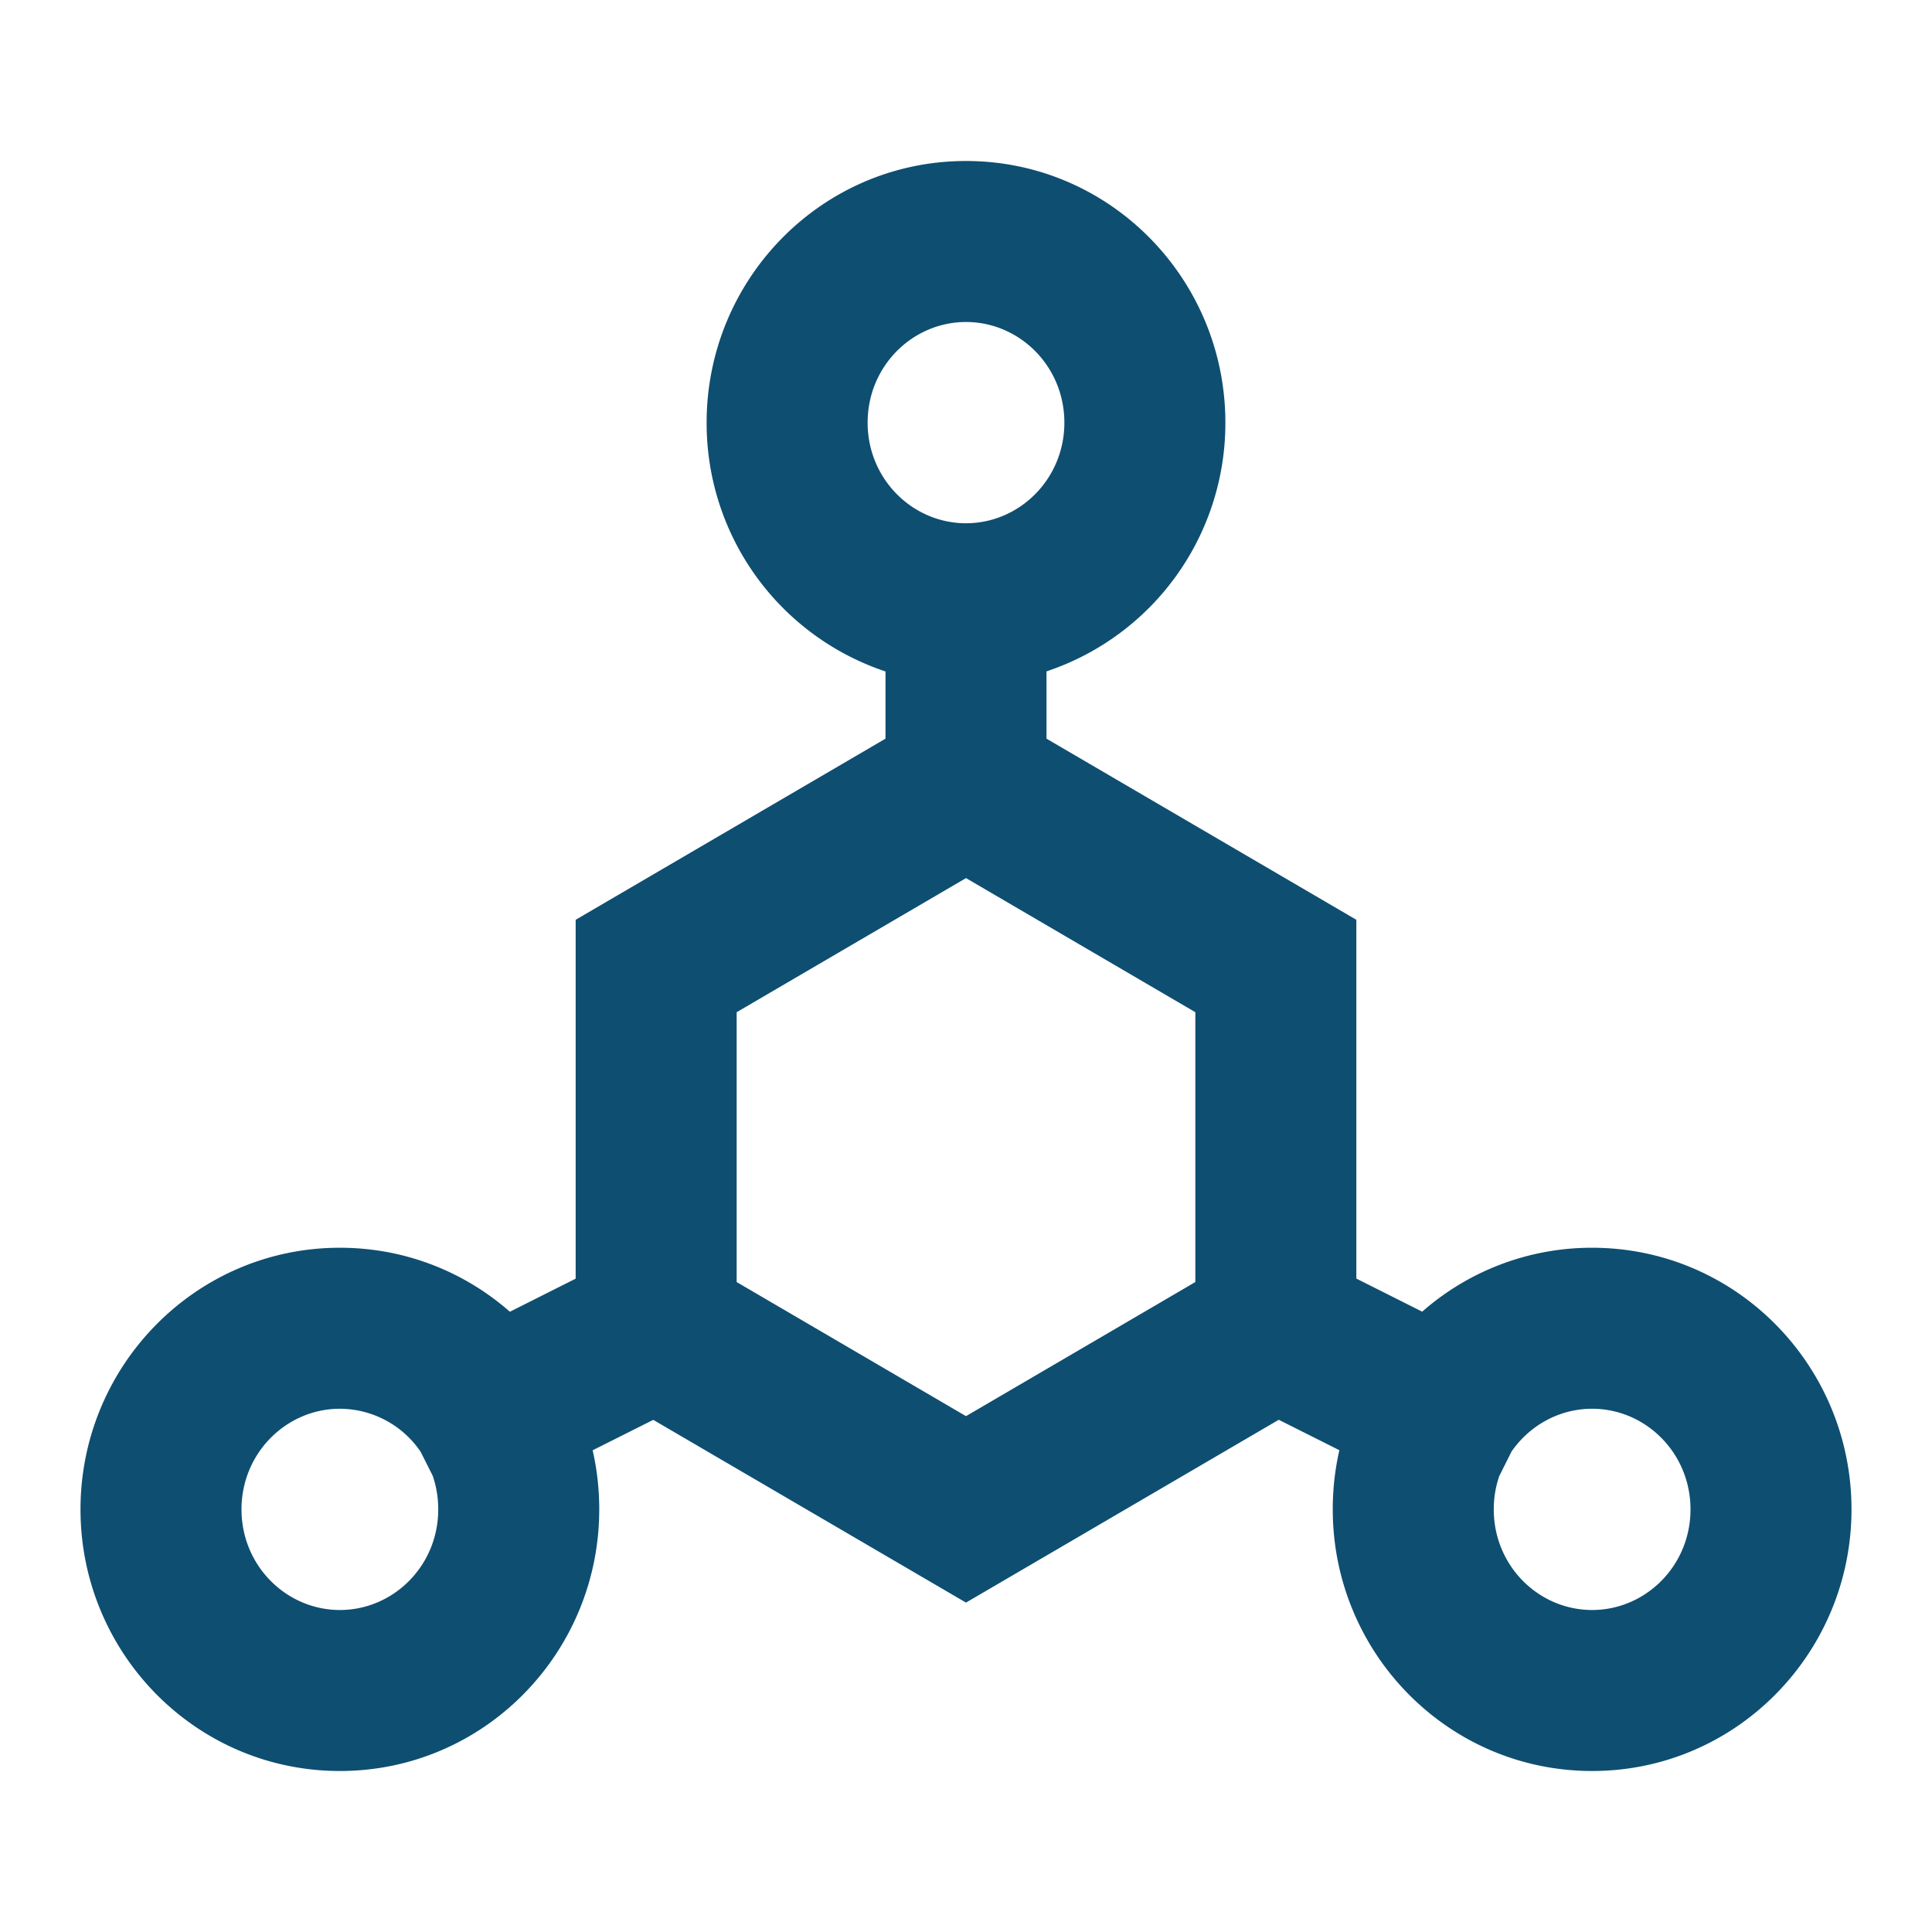
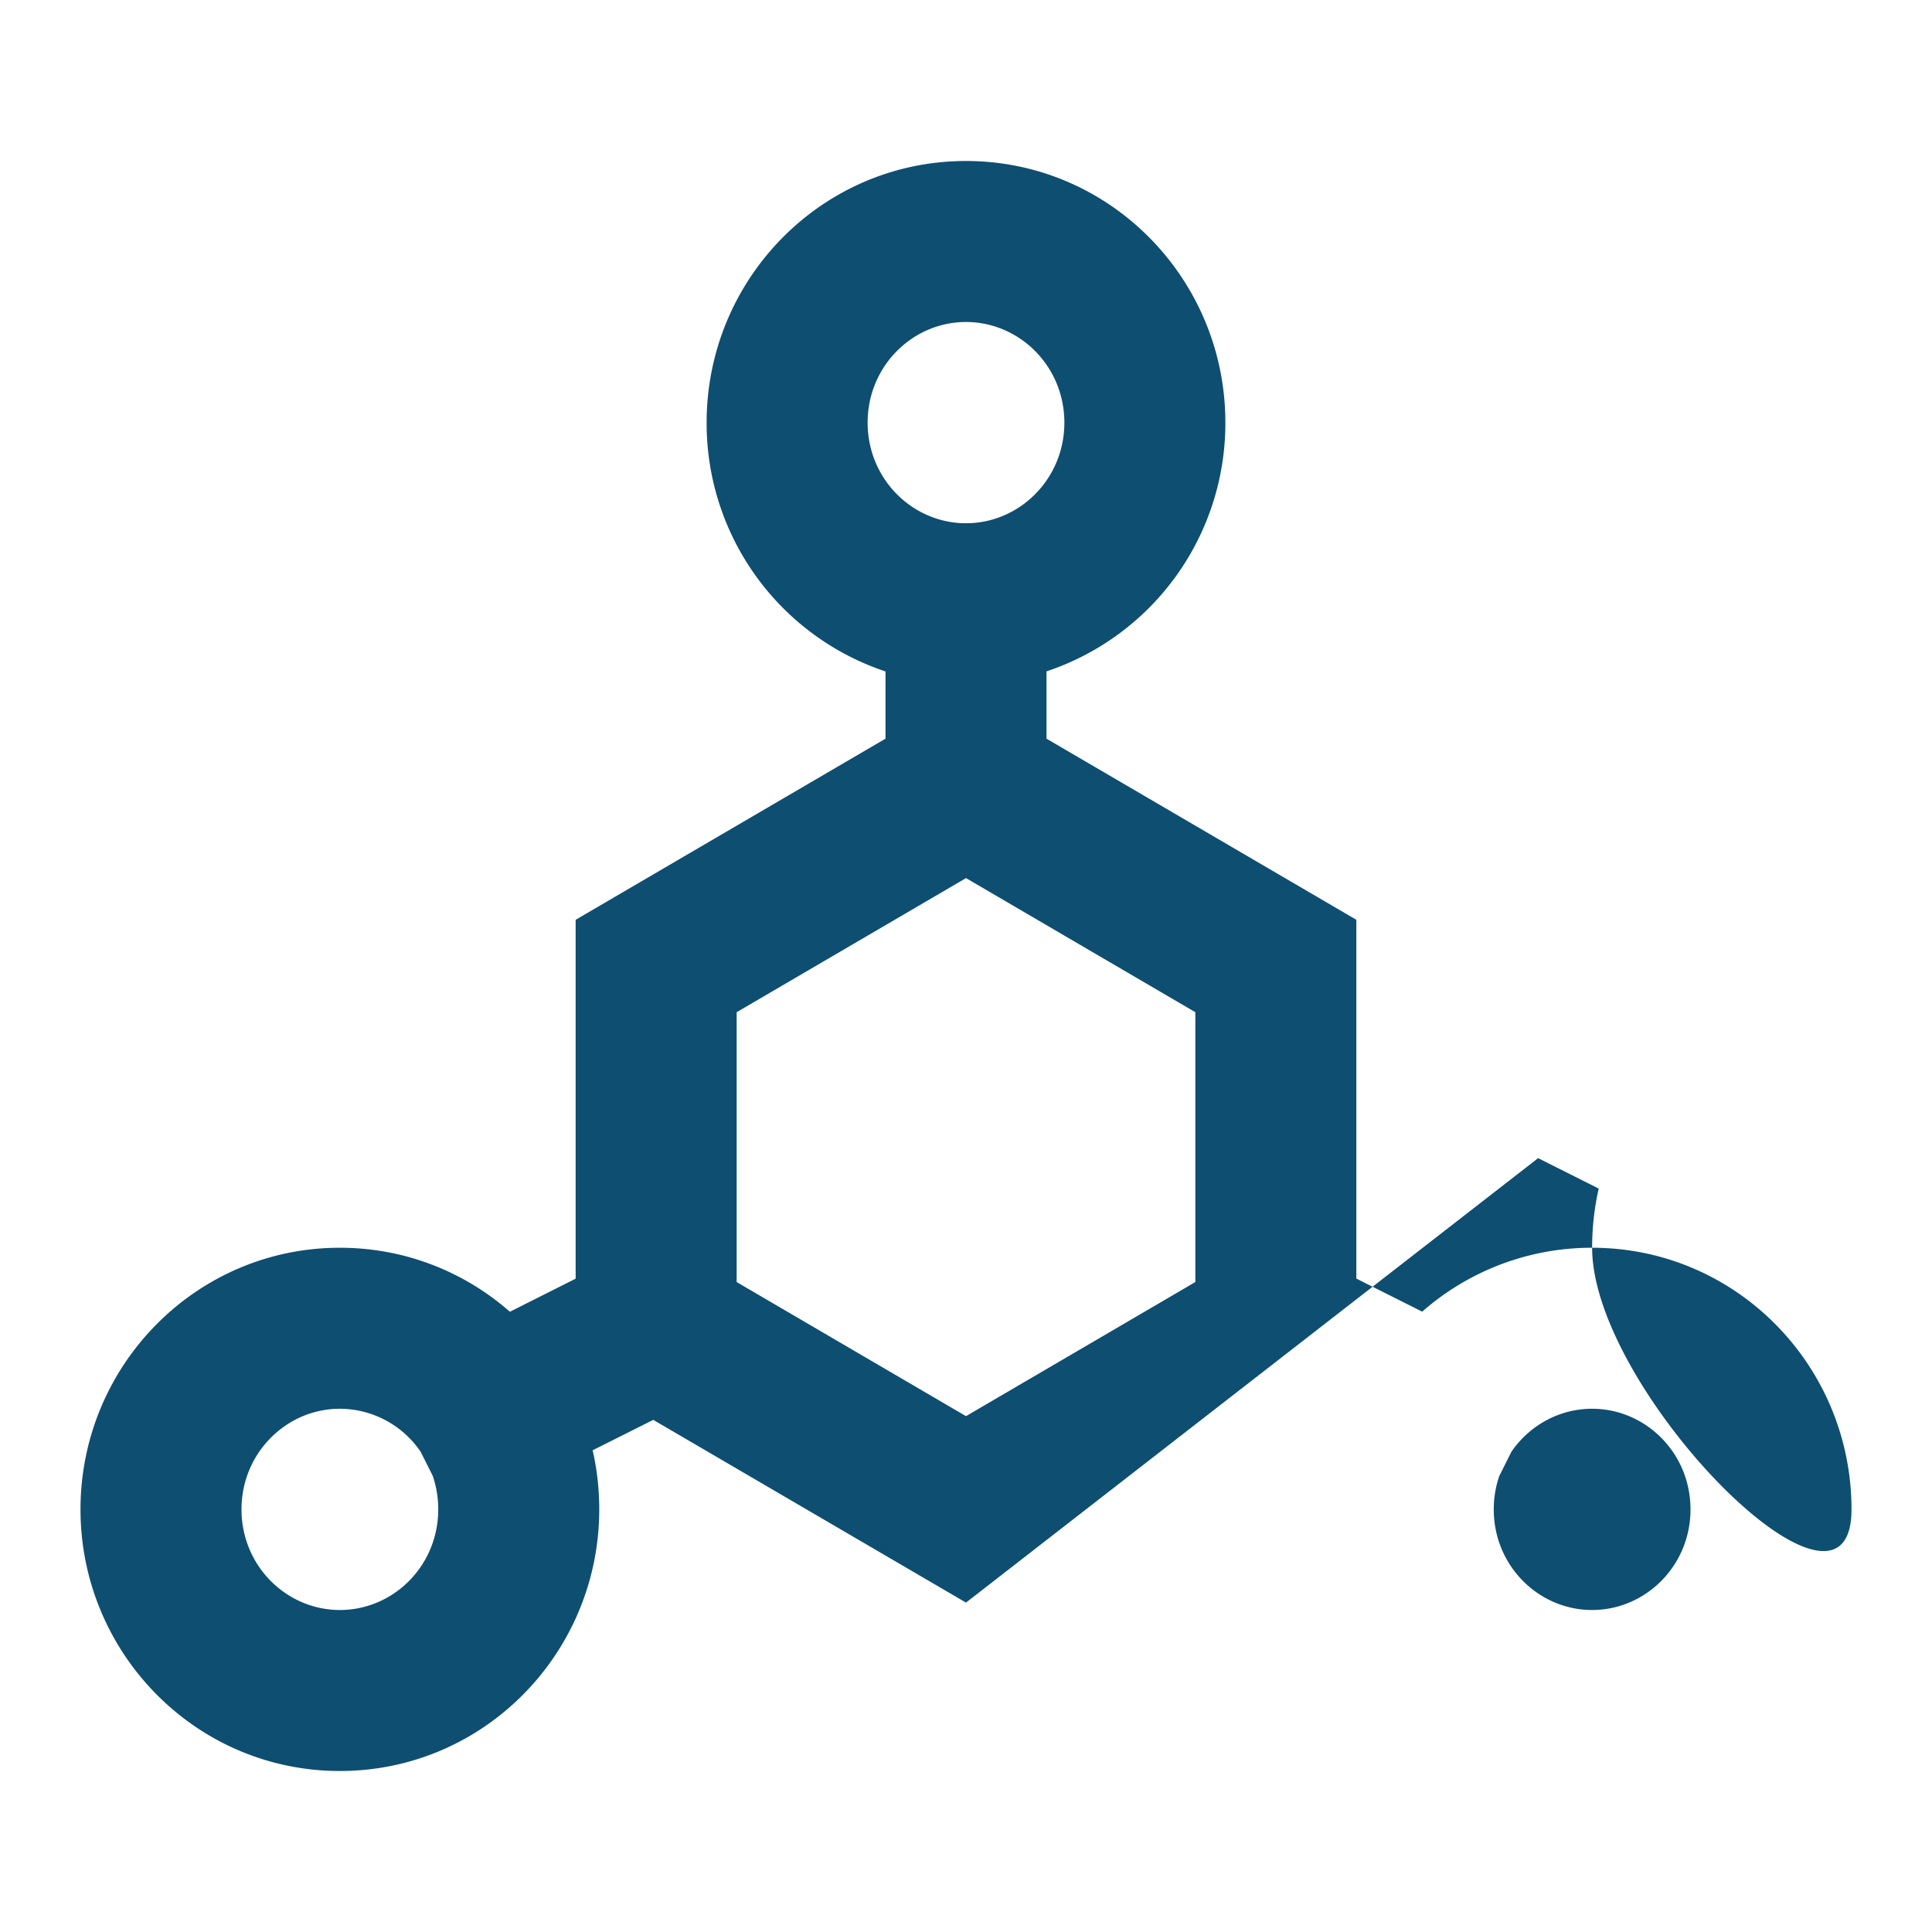
<svg xmlns="http://www.w3.org/2000/svg" width="24" height="24" fill="none">
-   <path fill="#0E4E71" d="M12 4c-.663 0-1.222.548-1.222 1.25S11.337 6.5 12 6.5c.663 0 1.222-.548 1.222-1.25S12.663 4 12 4ZM8.778 5.25C8.778 3.467 10.208 2 12 2c1.791 0 3.222 1.467 3.222 3.25A3.25 3.25 0 0 1 13 8.34v.836l3.849 2.25v4.457l.818.411a3.19 3.19 0 0 1 2.11-.794C21.57 15.5 23 16.967 23 18.75S21.569 22 19.778 22s-3.222-1.467-3.222-3.25c0-.252.028-.498.082-.735l-.753-.378L12 19.908l-3.885-2.27-.753.378c.054.236.082.482.082.734 0 1.783-1.43 3.25-3.222 3.25C2.431 22 1 20.533 1 18.75s1.431-3.25 3.222-3.25c.81 0 1.548.3 2.112.795l.817-.411v-4.458L11 9.176v-.835A3.25 3.25 0 0 1 8.778 5.25ZM12 10.908l-2.849 1.666v3.352L12 17.592l2.849-1.666v-3.352L12 10.908Zm-6.775 7.126a1.218 1.218 0 0 0-1.003-.534C3.56 17.5 3 18.048 3 18.75S3.559 20 4.222 20c.664 0 1.222-.548 1.222-1.25 0-.146-.024-.286-.068-.416l-.151-.3Zm13.399.303a1.272 1.272 0 0 0-.068.413c0 .702.558 1.25 1.222 1.25.663 0 1.222-.548 1.222-1.25s-.559-1.25-1.222-1.25c-.41 0-.779.209-1.002.533l-.152.304Z" />
+   <path fill="#0E4E71" d="M12 4c-.663 0-1.222.548-1.222 1.25S11.337 6.5 12 6.5c.663 0 1.222-.548 1.222-1.25S12.663 4 12 4ZM8.778 5.25C8.778 3.467 10.208 2 12 2c1.791 0 3.222 1.467 3.222 3.25A3.25 3.25 0 0 1 13 8.34v.836l3.849 2.25v4.457l.818.411a3.19 3.19 0 0 1 2.11-.794C21.57 15.5 23 16.967 23 18.75s-3.222-1.467-3.222-3.25c0-.252.028-.498.082-.735l-.753-.378L12 19.908l-3.885-2.27-.753.378c.054.236.082.482.082.734 0 1.783-1.43 3.25-3.222 3.25C2.431 22 1 20.533 1 18.75s1.431-3.25 3.222-3.25c.81 0 1.548.3 2.112.795l.817-.411v-4.458L11 9.176v-.835A3.25 3.25 0 0 1 8.778 5.25ZM12 10.908l-2.849 1.666v3.352L12 17.592l2.849-1.666v-3.352L12 10.908Zm-6.775 7.126a1.218 1.218 0 0 0-1.003-.534C3.56 17.5 3 18.048 3 18.75S3.559 20 4.222 20c.664 0 1.222-.548 1.222-1.25 0-.146-.024-.286-.068-.416l-.151-.3Zm13.399.303a1.272 1.272 0 0 0-.068.413c0 .702.558 1.25 1.222 1.25.663 0 1.222-.548 1.222-1.25s-.559-1.25-1.222-1.25c-.41 0-.779.209-1.002.533l-.152.304Z" />
</svg>